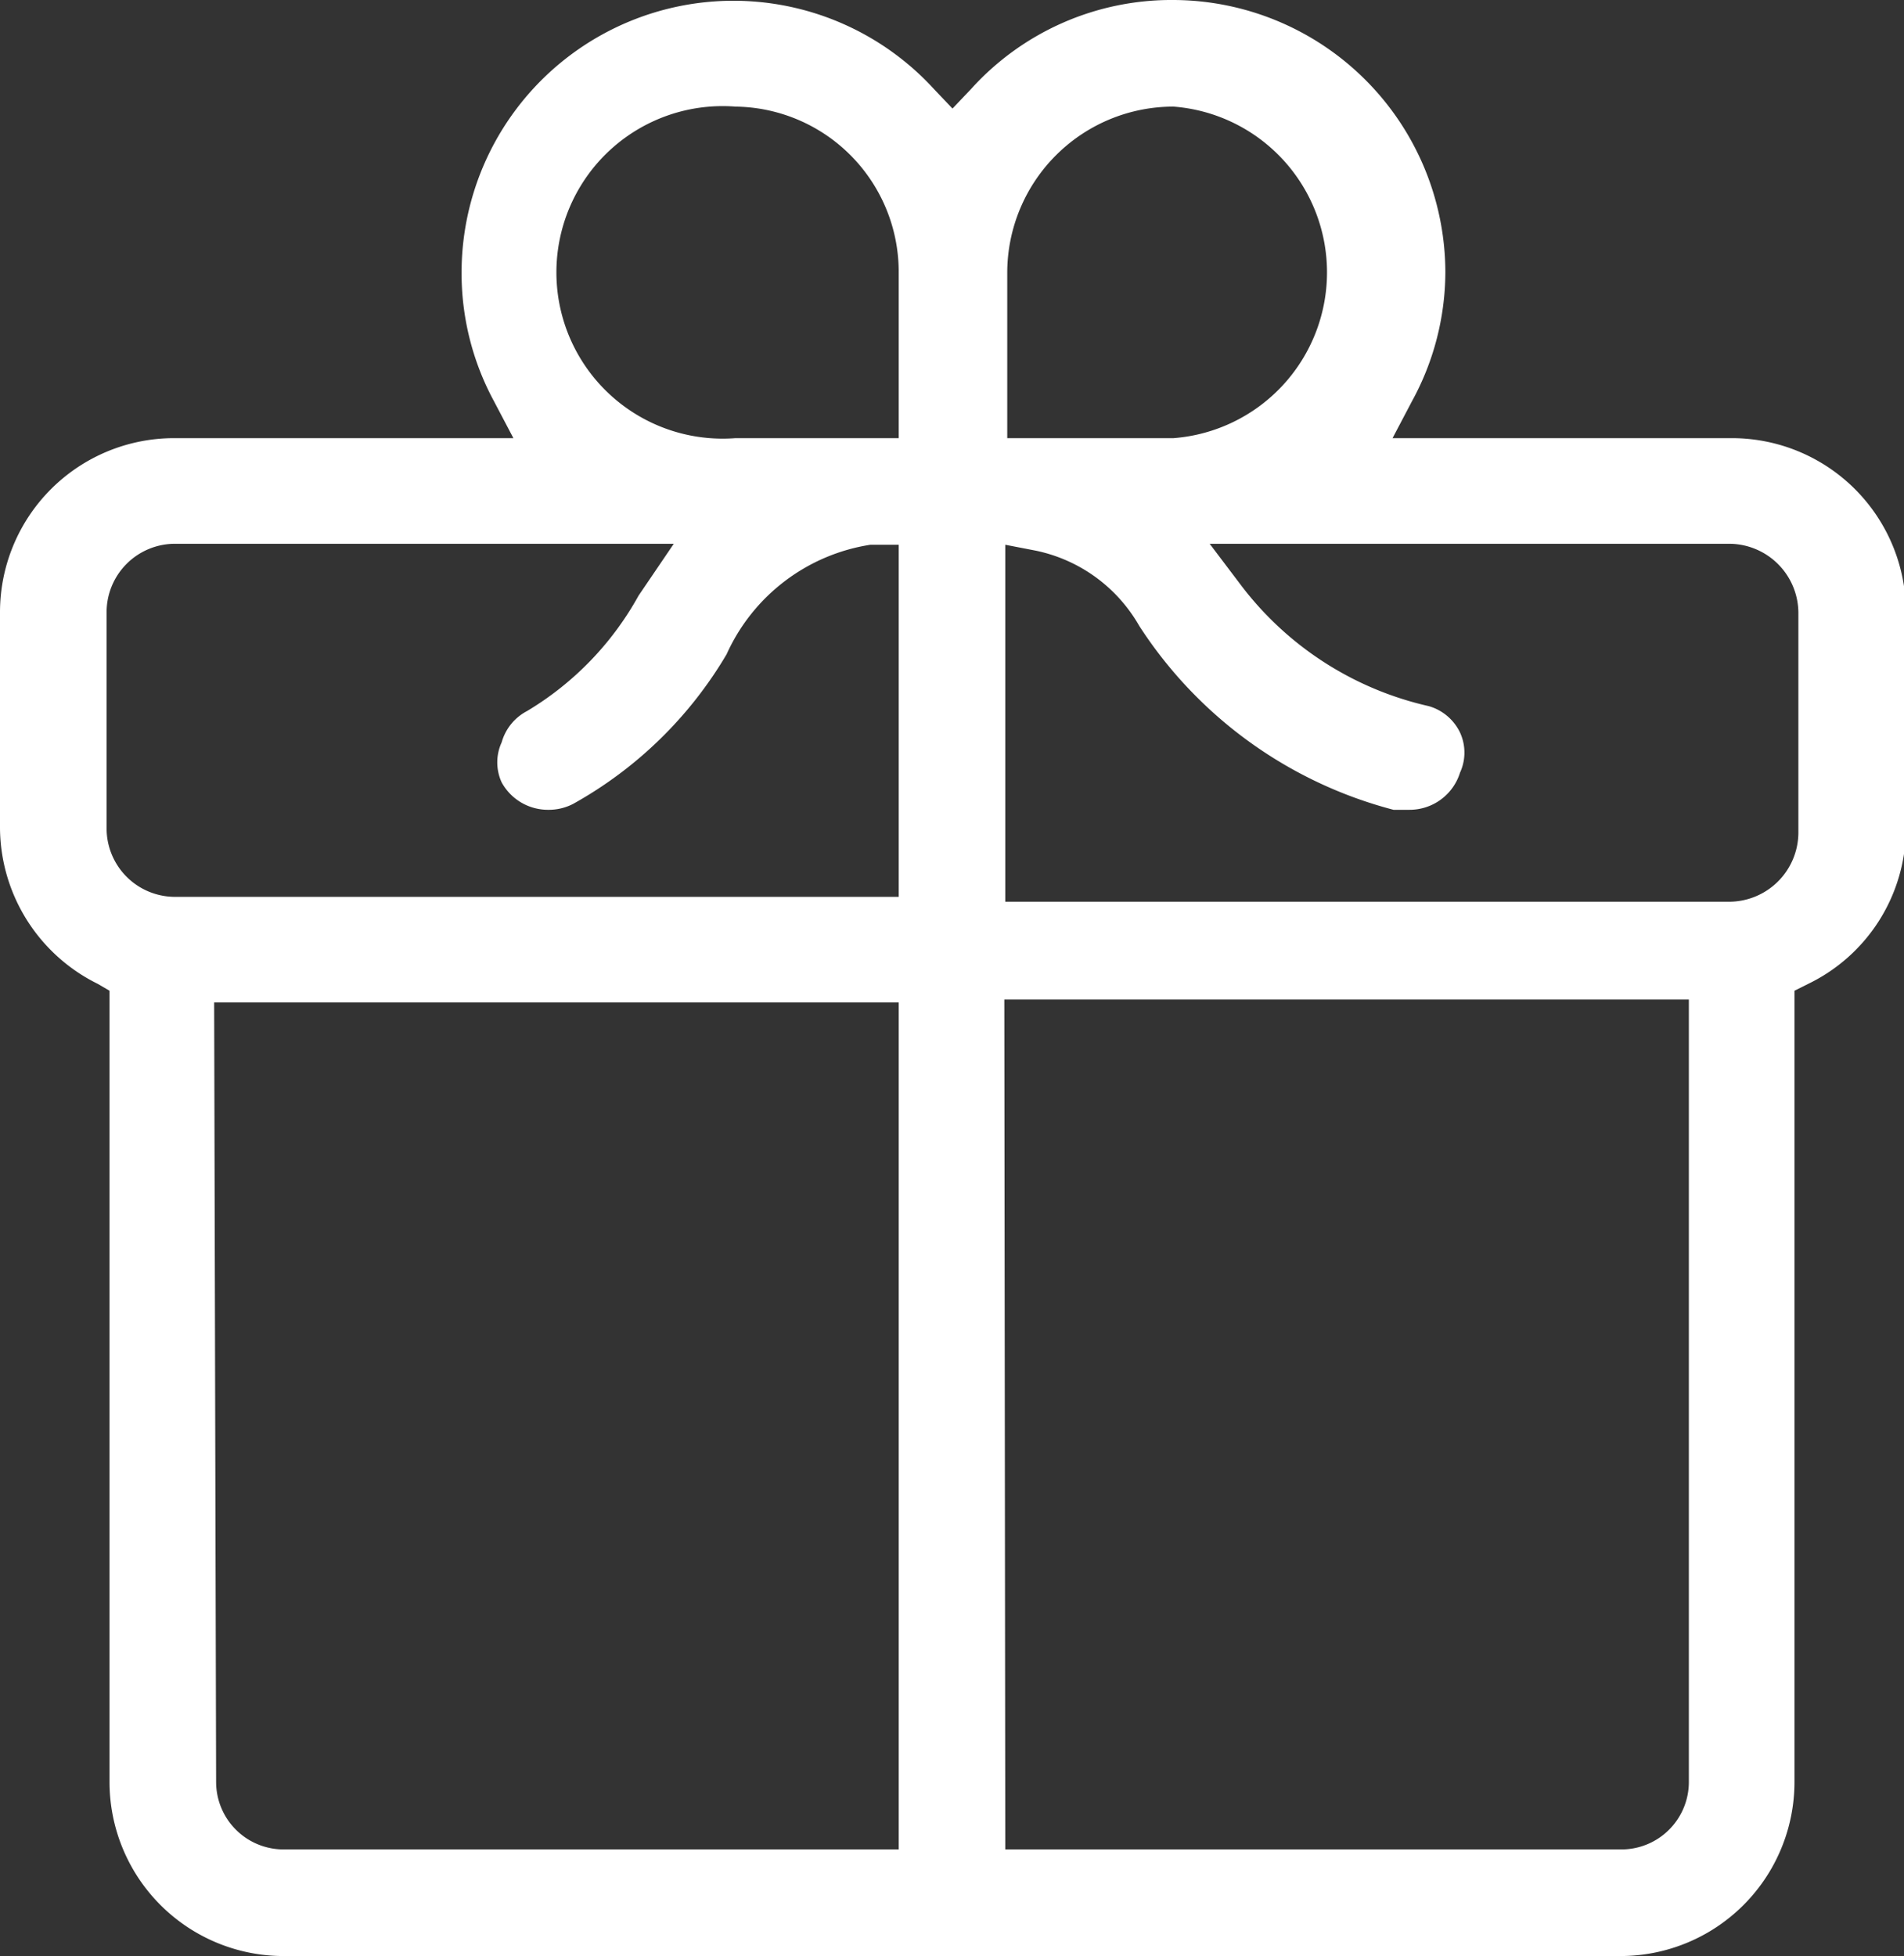
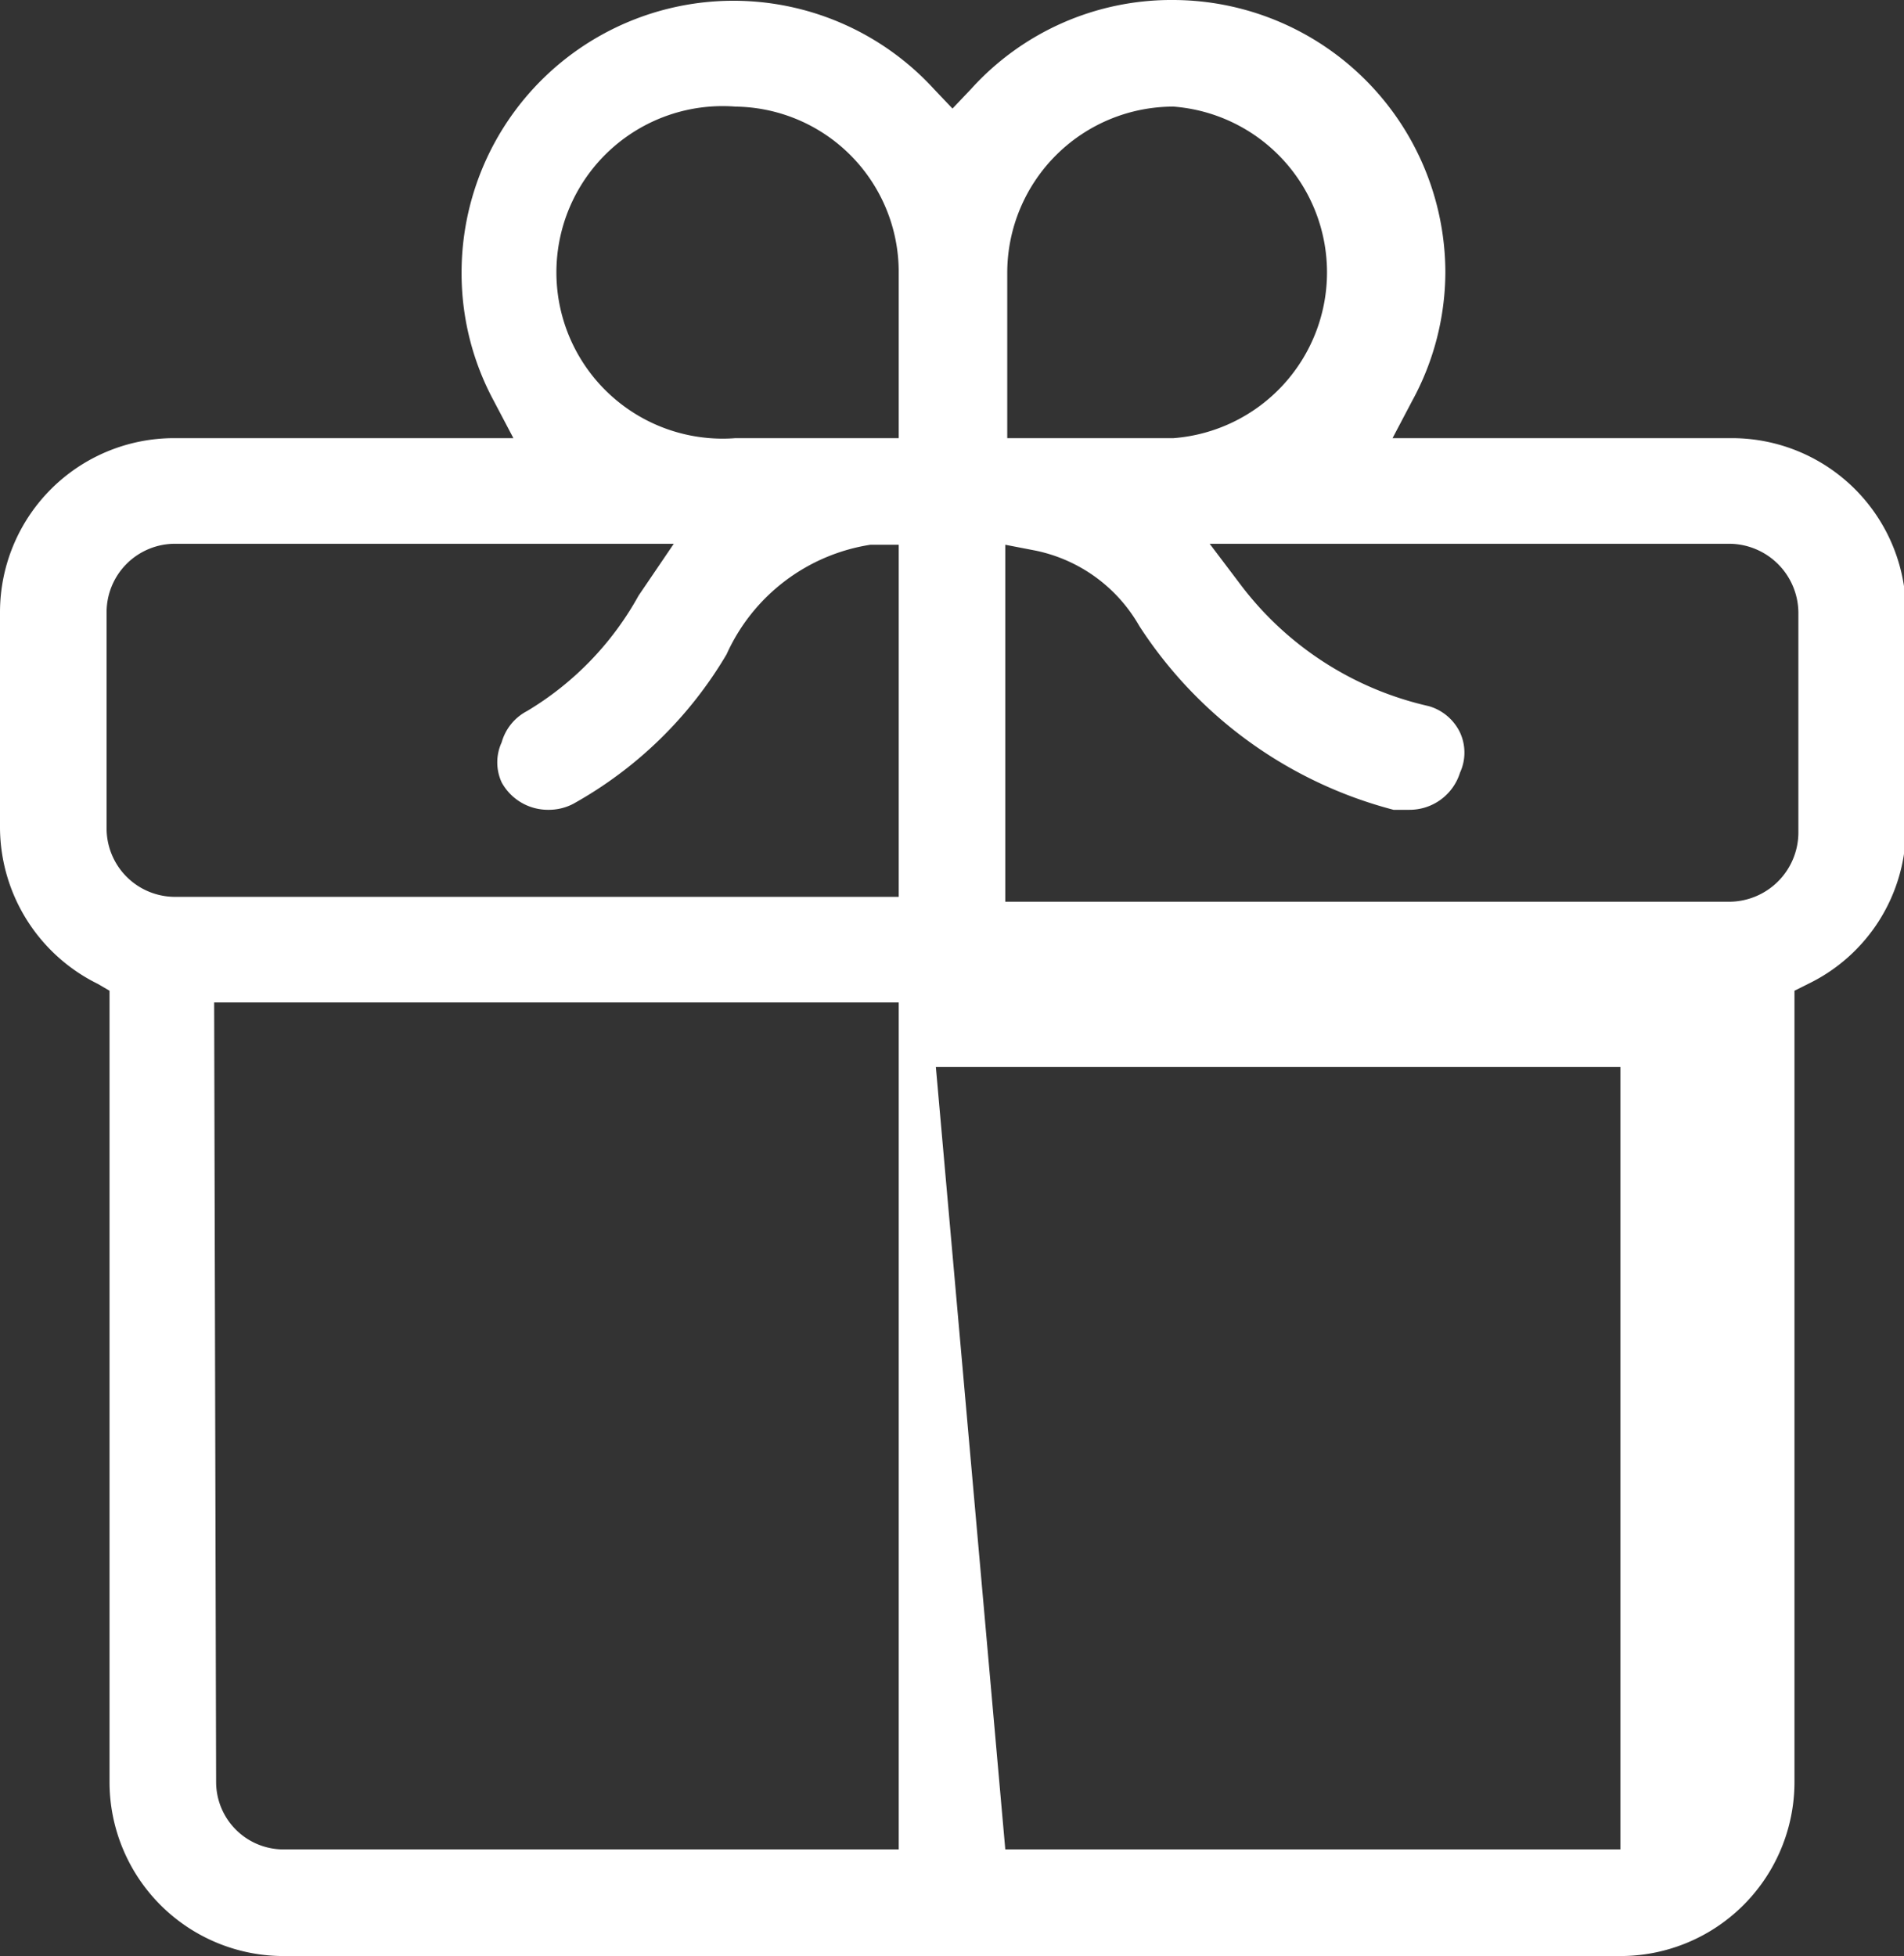
<svg xmlns="http://www.w3.org/2000/svg" viewBox="0 0 19.47 20">
  <rect x="0" y="0" width="19.47" height="20" fill="#333333" stroke="none" />
  <defs>
    <style>.cls-1{fill:#fff;}</style>
  </defs>
  <g id="Layer_2" data-name="Layer 2">
    <g id="Layer_1-2" data-name="Layer 1">
-       <path class="cls-1" d="M2.9,20a1.78,1.78,0,0,1-1.78-1.78V10.13L1,10.06A1.79,1.79,0,0,1,0,8.47V6.26A1.78,1.78,0,0,1,1.78,4.48H5.25l-.2-.38a2.75,2.75,0,0,1-.33-1.32A2.78,2.78,0,0,1,9.55.91l.19.2.19-.2A2.76,2.76,0,0,1,12,0a2.79,2.79,0,0,1,2.78,2.78,2.76,2.76,0,0,1-.34,1.32l-.2.38h3.47a1.78,1.78,0,0,1,1.78,1.78V8.47a1.77,1.77,0,0,1-1,1.59l-.14.07v8.09A1.78,1.78,0,0,1,16.57,20Zm7.38-1.09h6.29a.69.69,0,0,0,.7-.69v-8h-7Zm-8.07-.69a.69.69,0,0,0,.69.69H9.19V10.25h-7Zm8.07-9h7.41a.71.71,0,0,0,.7-.7V6.26a.71.71,0,0,0-.7-.7H12.37l.31.41a3.33,3.33,0,0,0,1.93,1.25.51.51,0,0,1,.32.27.49.49,0,0,1,0,.41.54.54,0,0,1-.52.38l-.16,0A4.43,4.43,0,0,1,11.65,6.4a1.59,1.59,0,0,0-1.06-.77l-.31-.06ZM1.78,5.56a.7.7,0,0,0-.69.7V8.47a.7.7,0,0,0,.69.7H9.19V5.57l-.29,0A1.94,1.94,0,0,0,7.43,6.69,4.18,4.18,0,0,1,5.86,8.22a.54.54,0,0,1-.25.06A.54.54,0,0,1,5.13,8a.49.49,0,0,1,0-.41.52.52,0,0,1,.26-.32A3.15,3.15,0,0,0,6.53,6.09l.36-.53ZM12,1.09a1.7,1.7,0,0,0-1.7,1.69v1.7H12a1.7,1.7,0,0,0,0-3.39Zm-4.48,0a1.7,1.7,0,1,0,0,3.39H9.19V2.78A1.69,1.69,0,0,0,7.5,1.09Z" />
+       <path class="cls-1" d="M2.9,20a1.78,1.78,0,0,1-1.78-1.78V10.13L1,10.06A1.79,1.79,0,0,1,0,8.47V6.26A1.78,1.78,0,0,1,1.78,4.48H5.25l-.2-.38a2.75,2.75,0,0,1-.33-1.32A2.78,2.78,0,0,1,9.55.91l.19.2.19-.2A2.76,2.76,0,0,1,12,0a2.79,2.79,0,0,1,2.78,2.78,2.76,2.76,0,0,1-.34,1.32l-.2.38h3.47a1.78,1.78,0,0,1,1.78,1.78V8.47a1.77,1.77,0,0,1-1,1.59l-.14.07v8.09A1.78,1.78,0,0,1,16.57,20Zm7.38-1.09h6.29v-8h-7Zm-8.07-.69a.69.69,0,0,0,.69.69H9.19V10.25h-7Zm8.07-9h7.41a.71.71,0,0,0,.7-.7V6.26a.71.71,0,0,0-.7-.7H12.37l.31.41a3.33,3.33,0,0,0,1.93,1.25.51.51,0,0,1,.32.27.49.49,0,0,1,0,.41.54.54,0,0,1-.52.38l-.16,0A4.43,4.43,0,0,1,11.65,6.4a1.59,1.59,0,0,0-1.06-.77l-.31-.06ZM1.78,5.56a.7.7,0,0,0-.69.7V8.47a.7.7,0,0,0,.69.7H9.19V5.57l-.29,0A1.94,1.94,0,0,0,7.43,6.69,4.18,4.18,0,0,1,5.86,8.22a.54.54,0,0,1-.25.06A.54.54,0,0,1,5.13,8a.49.49,0,0,1,0-.41.52.52,0,0,1,.26-.32A3.15,3.15,0,0,0,6.53,6.09l.36-.53ZM12,1.09a1.7,1.7,0,0,0-1.7,1.69v1.7H12a1.7,1.7,0,0,0,0-3.39Zm-4.48,0a1.7,1.7,0,1,0,0,3.39H9.19V2.78A1.69,1.69,0,0,0,7.5,1.09Z" />
    </g>
  </g>
</svg>